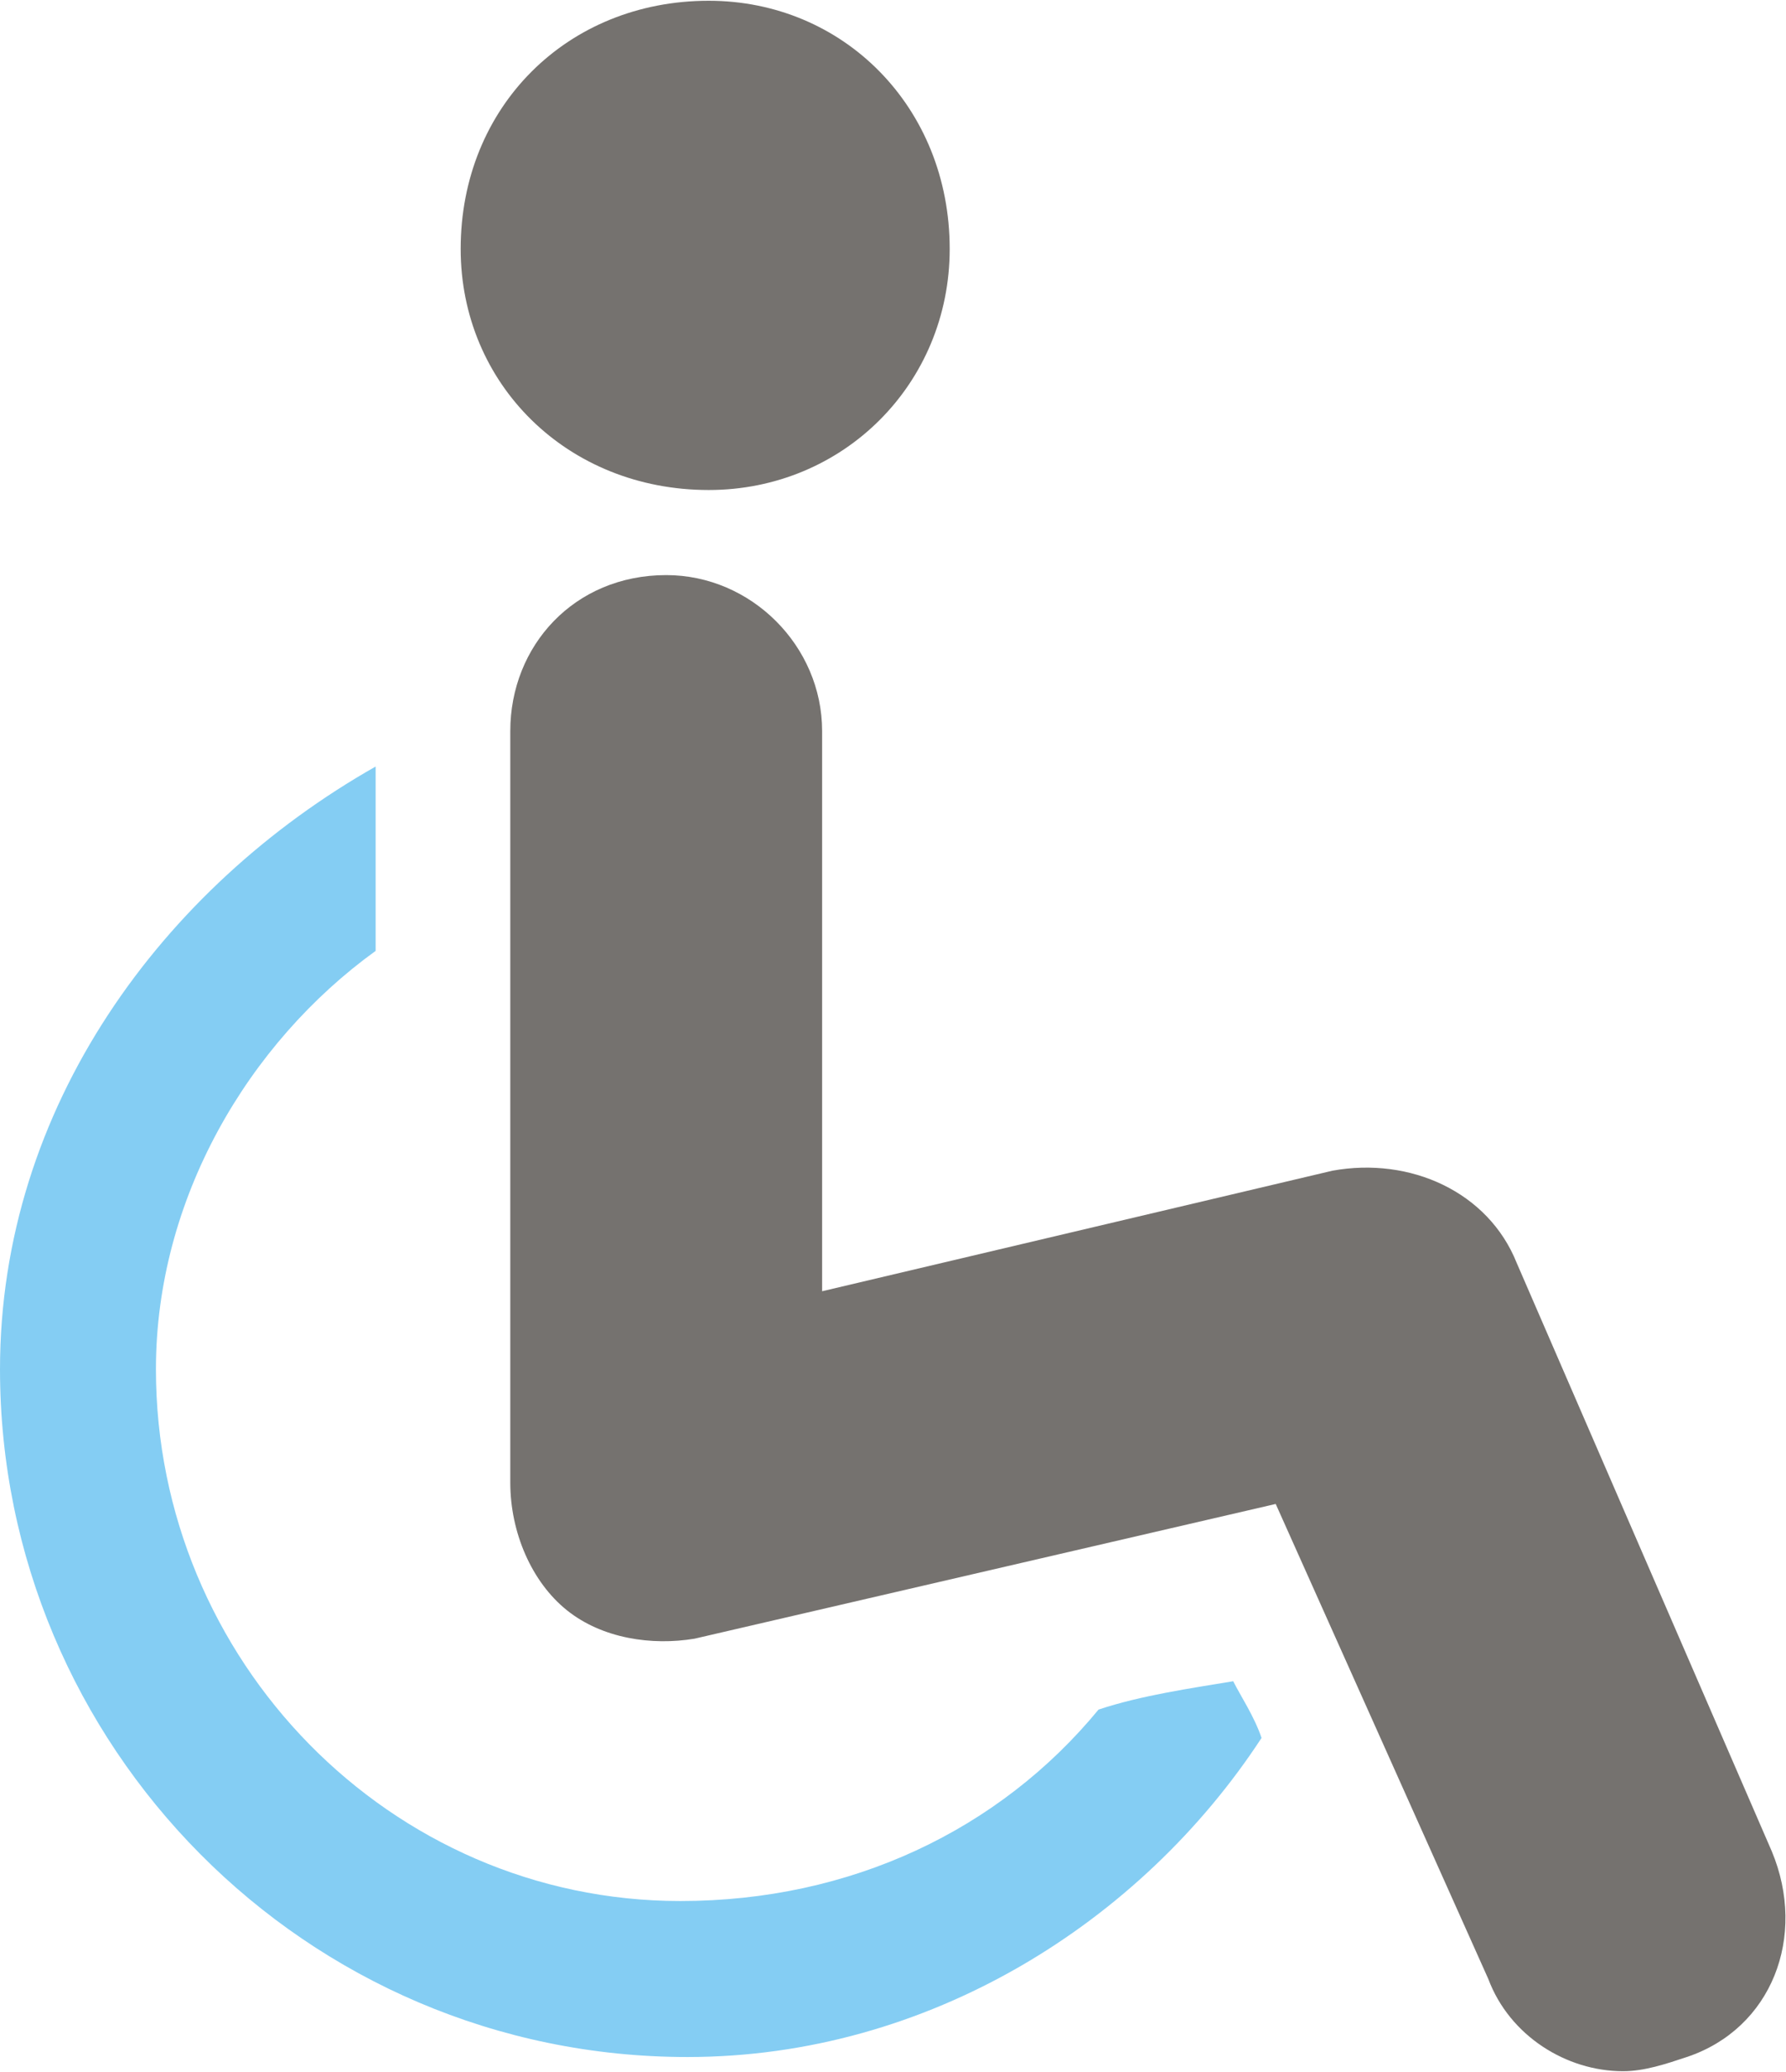
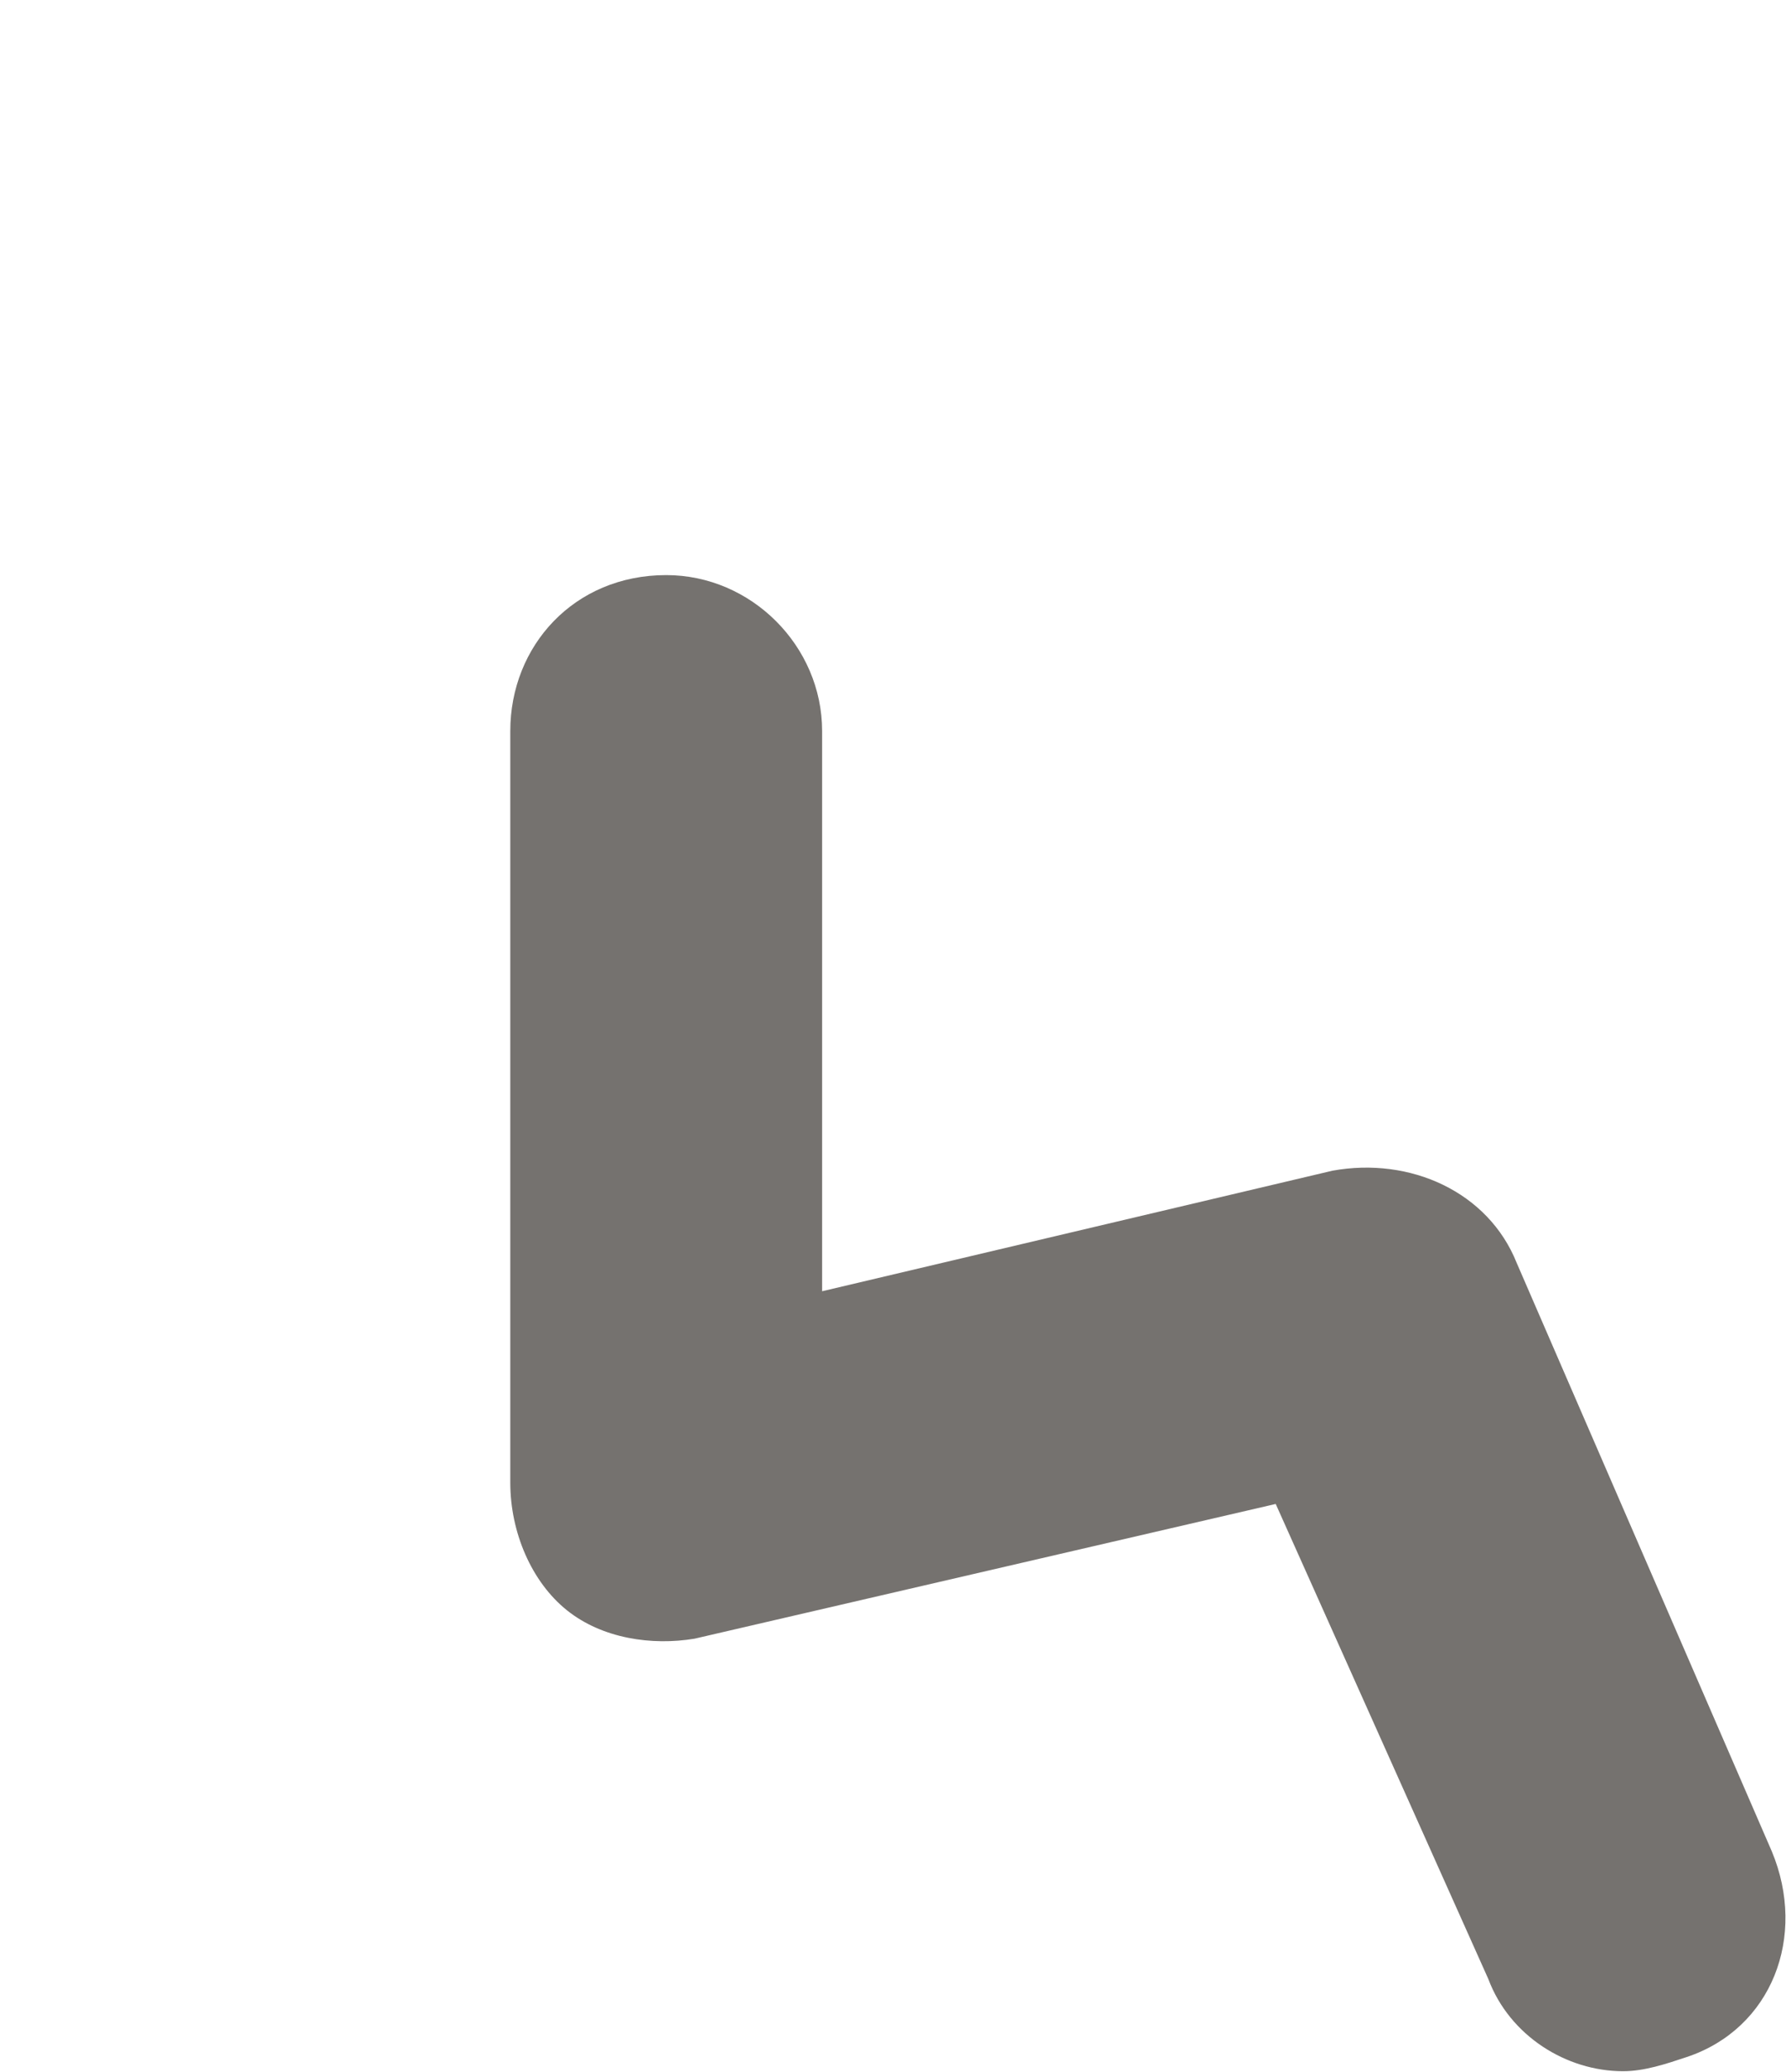
<svg xmlns="http://www.w3.org/2000/svg" xml:space="preserve" width="18.254mm" height="21.167mm" version="1.1" style="shape-rendering:geometricPrecision; text-rendering:geometricPrecision; image-rendering:optimizeQuality; fill-rule:evenodd; clip-rule:evenodd" viewBox="0 0 252 292">
  <defs>
    <style type="text/css">
   
    .fil1 {fill:#84CDF3}
    .fil0 {fill:#75726F}
   
  </style>
  </defs>
  <g id="Слой_x0020_1">
-     <path class="fil0" d="M250 261l0 0 -36 -83c-4,-10 -15,-15 -26,-13l-72 17 0 -79c0,-12 -10,-22 -22,-22 -13,0 -22,10 -22,22l0 106c0,7 3,14 8,18 5,4 12,5 18,4l82 -19 30 67c3,8 11,13 19,13 3,0 6,-1 9,-2 12,-4 17,-17 12,-29l0 0z" />
-     <path class="fil0" d="M134 35l0 0c0,-20 -15,-35 -34,-35 -20,0 -35,15 -35,35 0,19 15,34 35,34 19,0 34,-15 34,-34l0 0z" />
-     <path class="fil1" d="M155 241c6,-2 13,-3 19,-4 1,2 3,5 4,8 -17,26 -47,45 -81,45 -54,0 -97,-44 -97,-97 0,-37 23,-68 53,-85l0 26c-18,13 -31,35 -31,59 0,41 33,75 74,75 24,0 45,-10 59,-27l0 0z" />
+     <path class="fil0" d="M250 261l0 0 -36 -83c-4,-10 -15,-15 -26,-13l-72 17 0 -79c0,-12 -10,-22 -22,-22 -13,0 -22,10 -22,22l0 106c0,7 3,14 8,18 5,4 12,5 18,4l82 -19 30 67c3,8 11,13 19,13 3,0 6,-1 9,-2 12,-4 17,-17 12,-29z" />
  </g>
</svg>